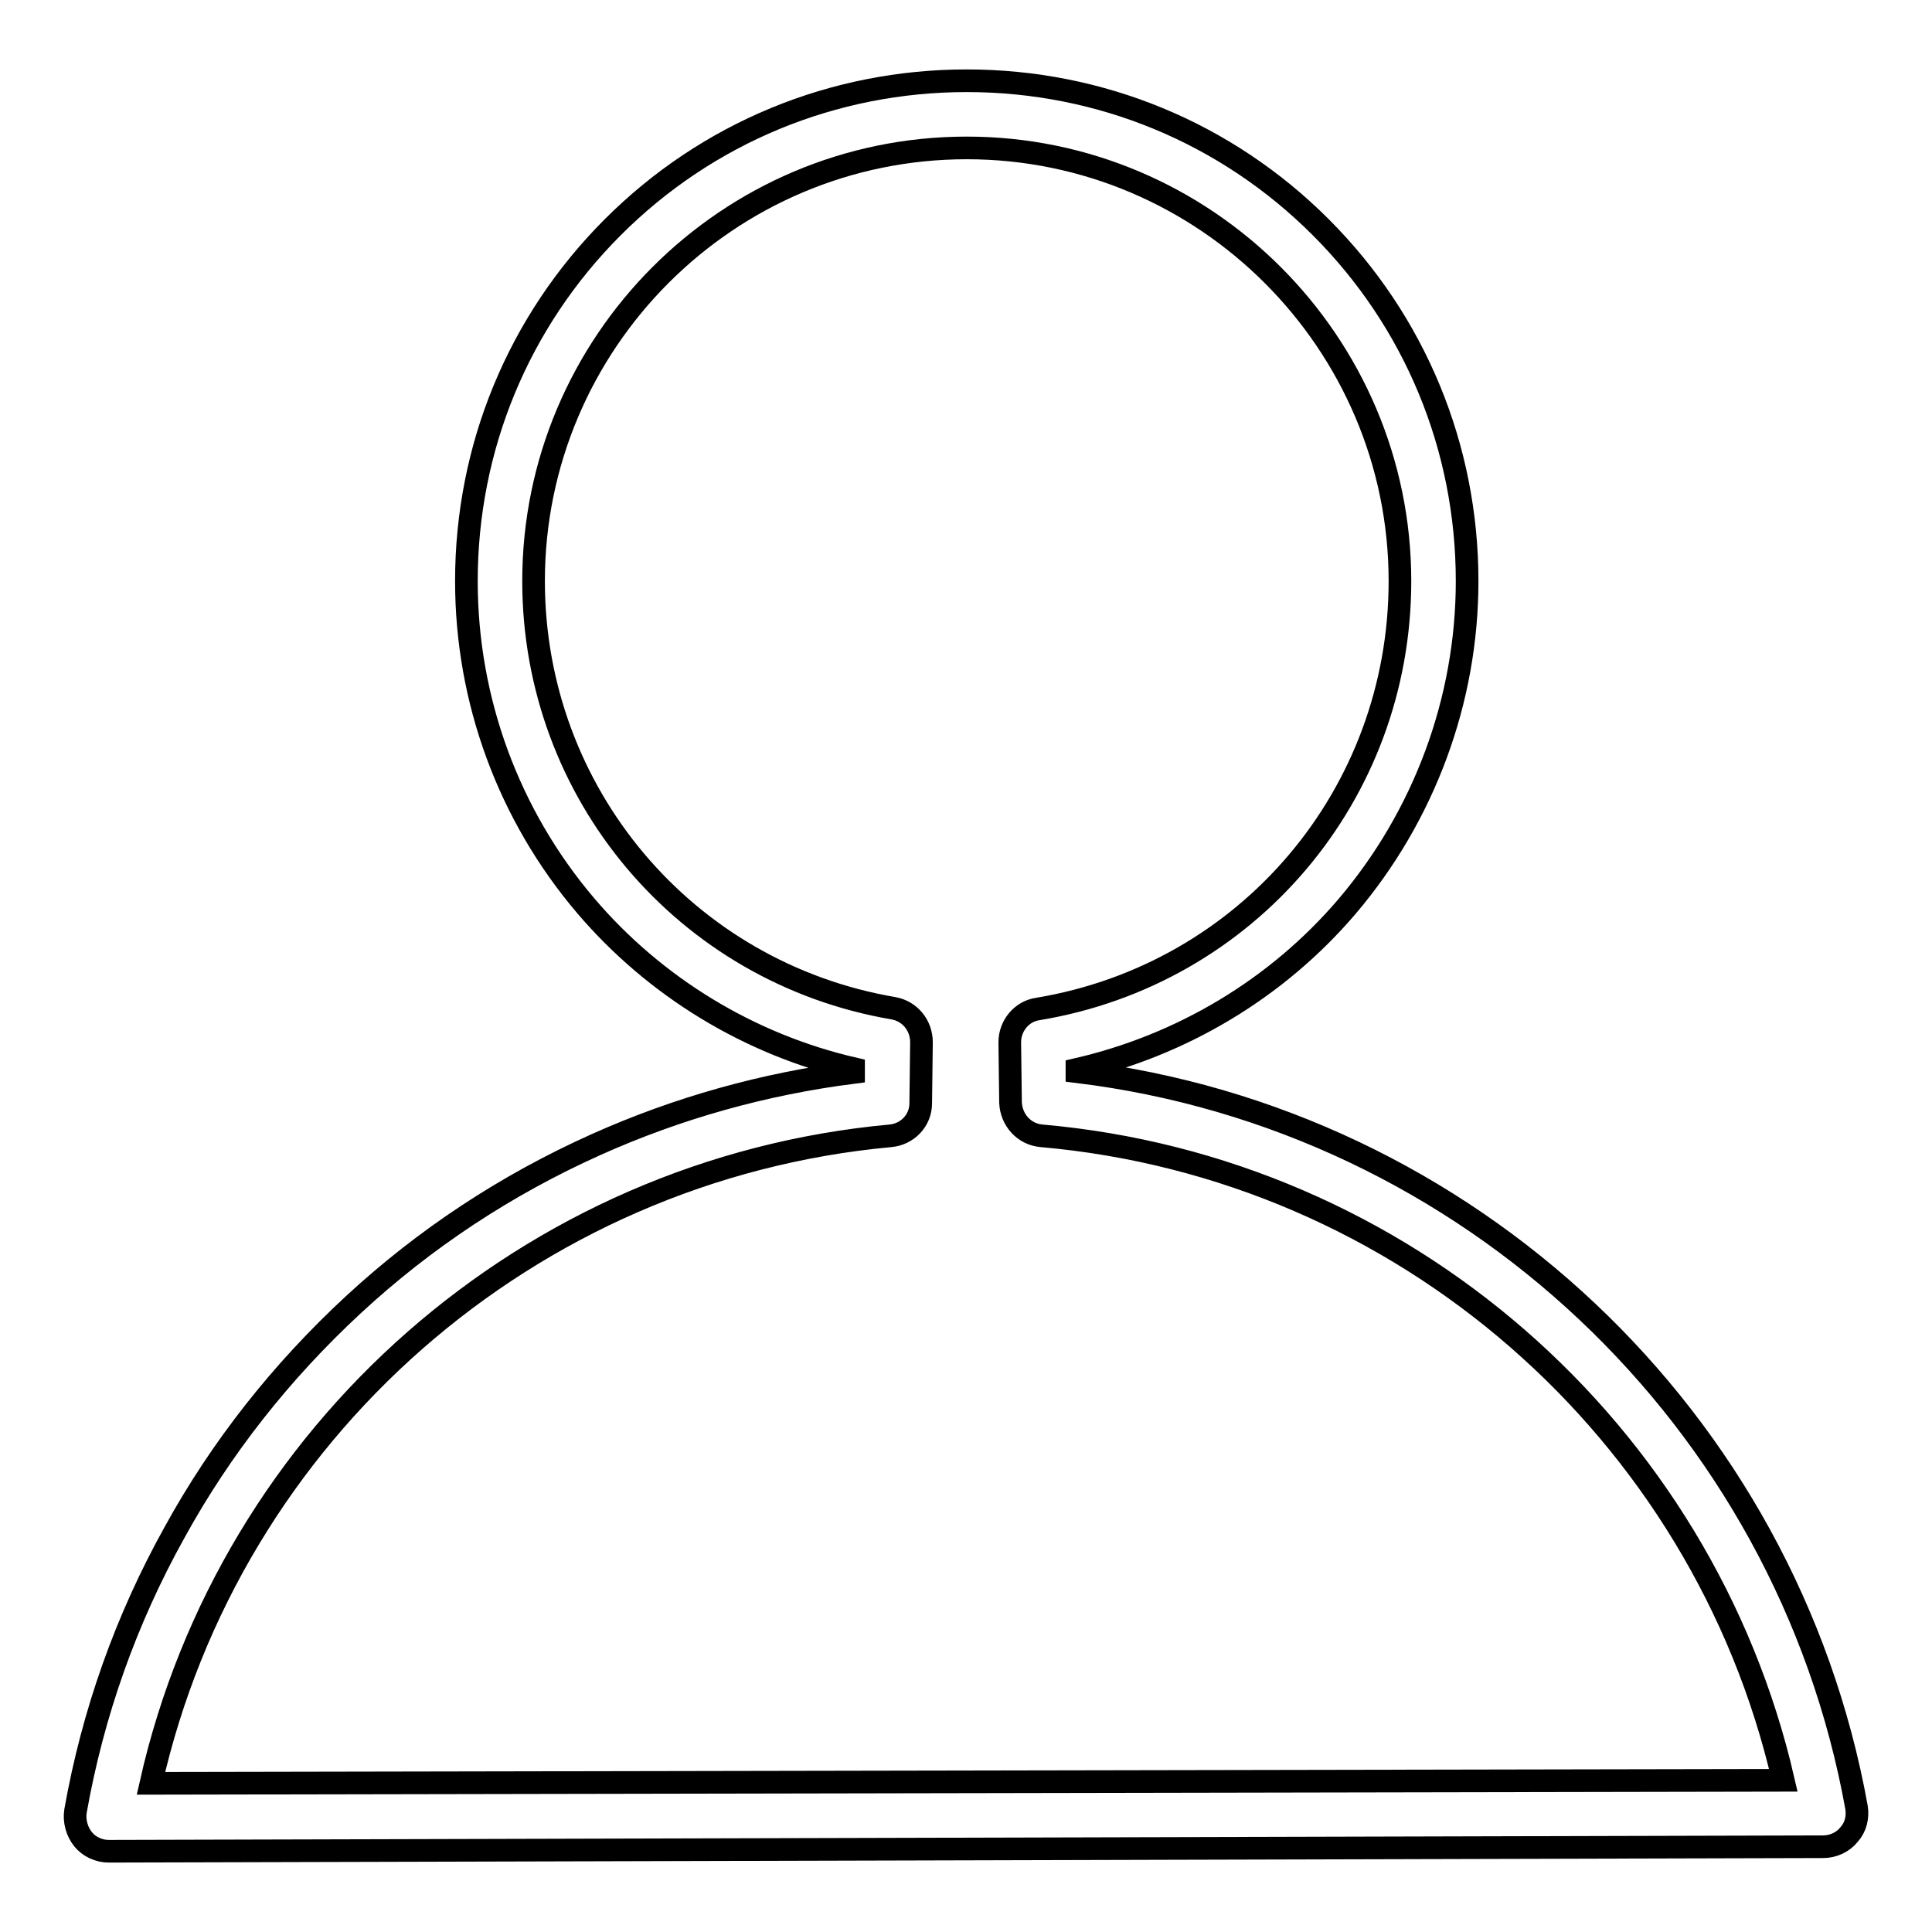
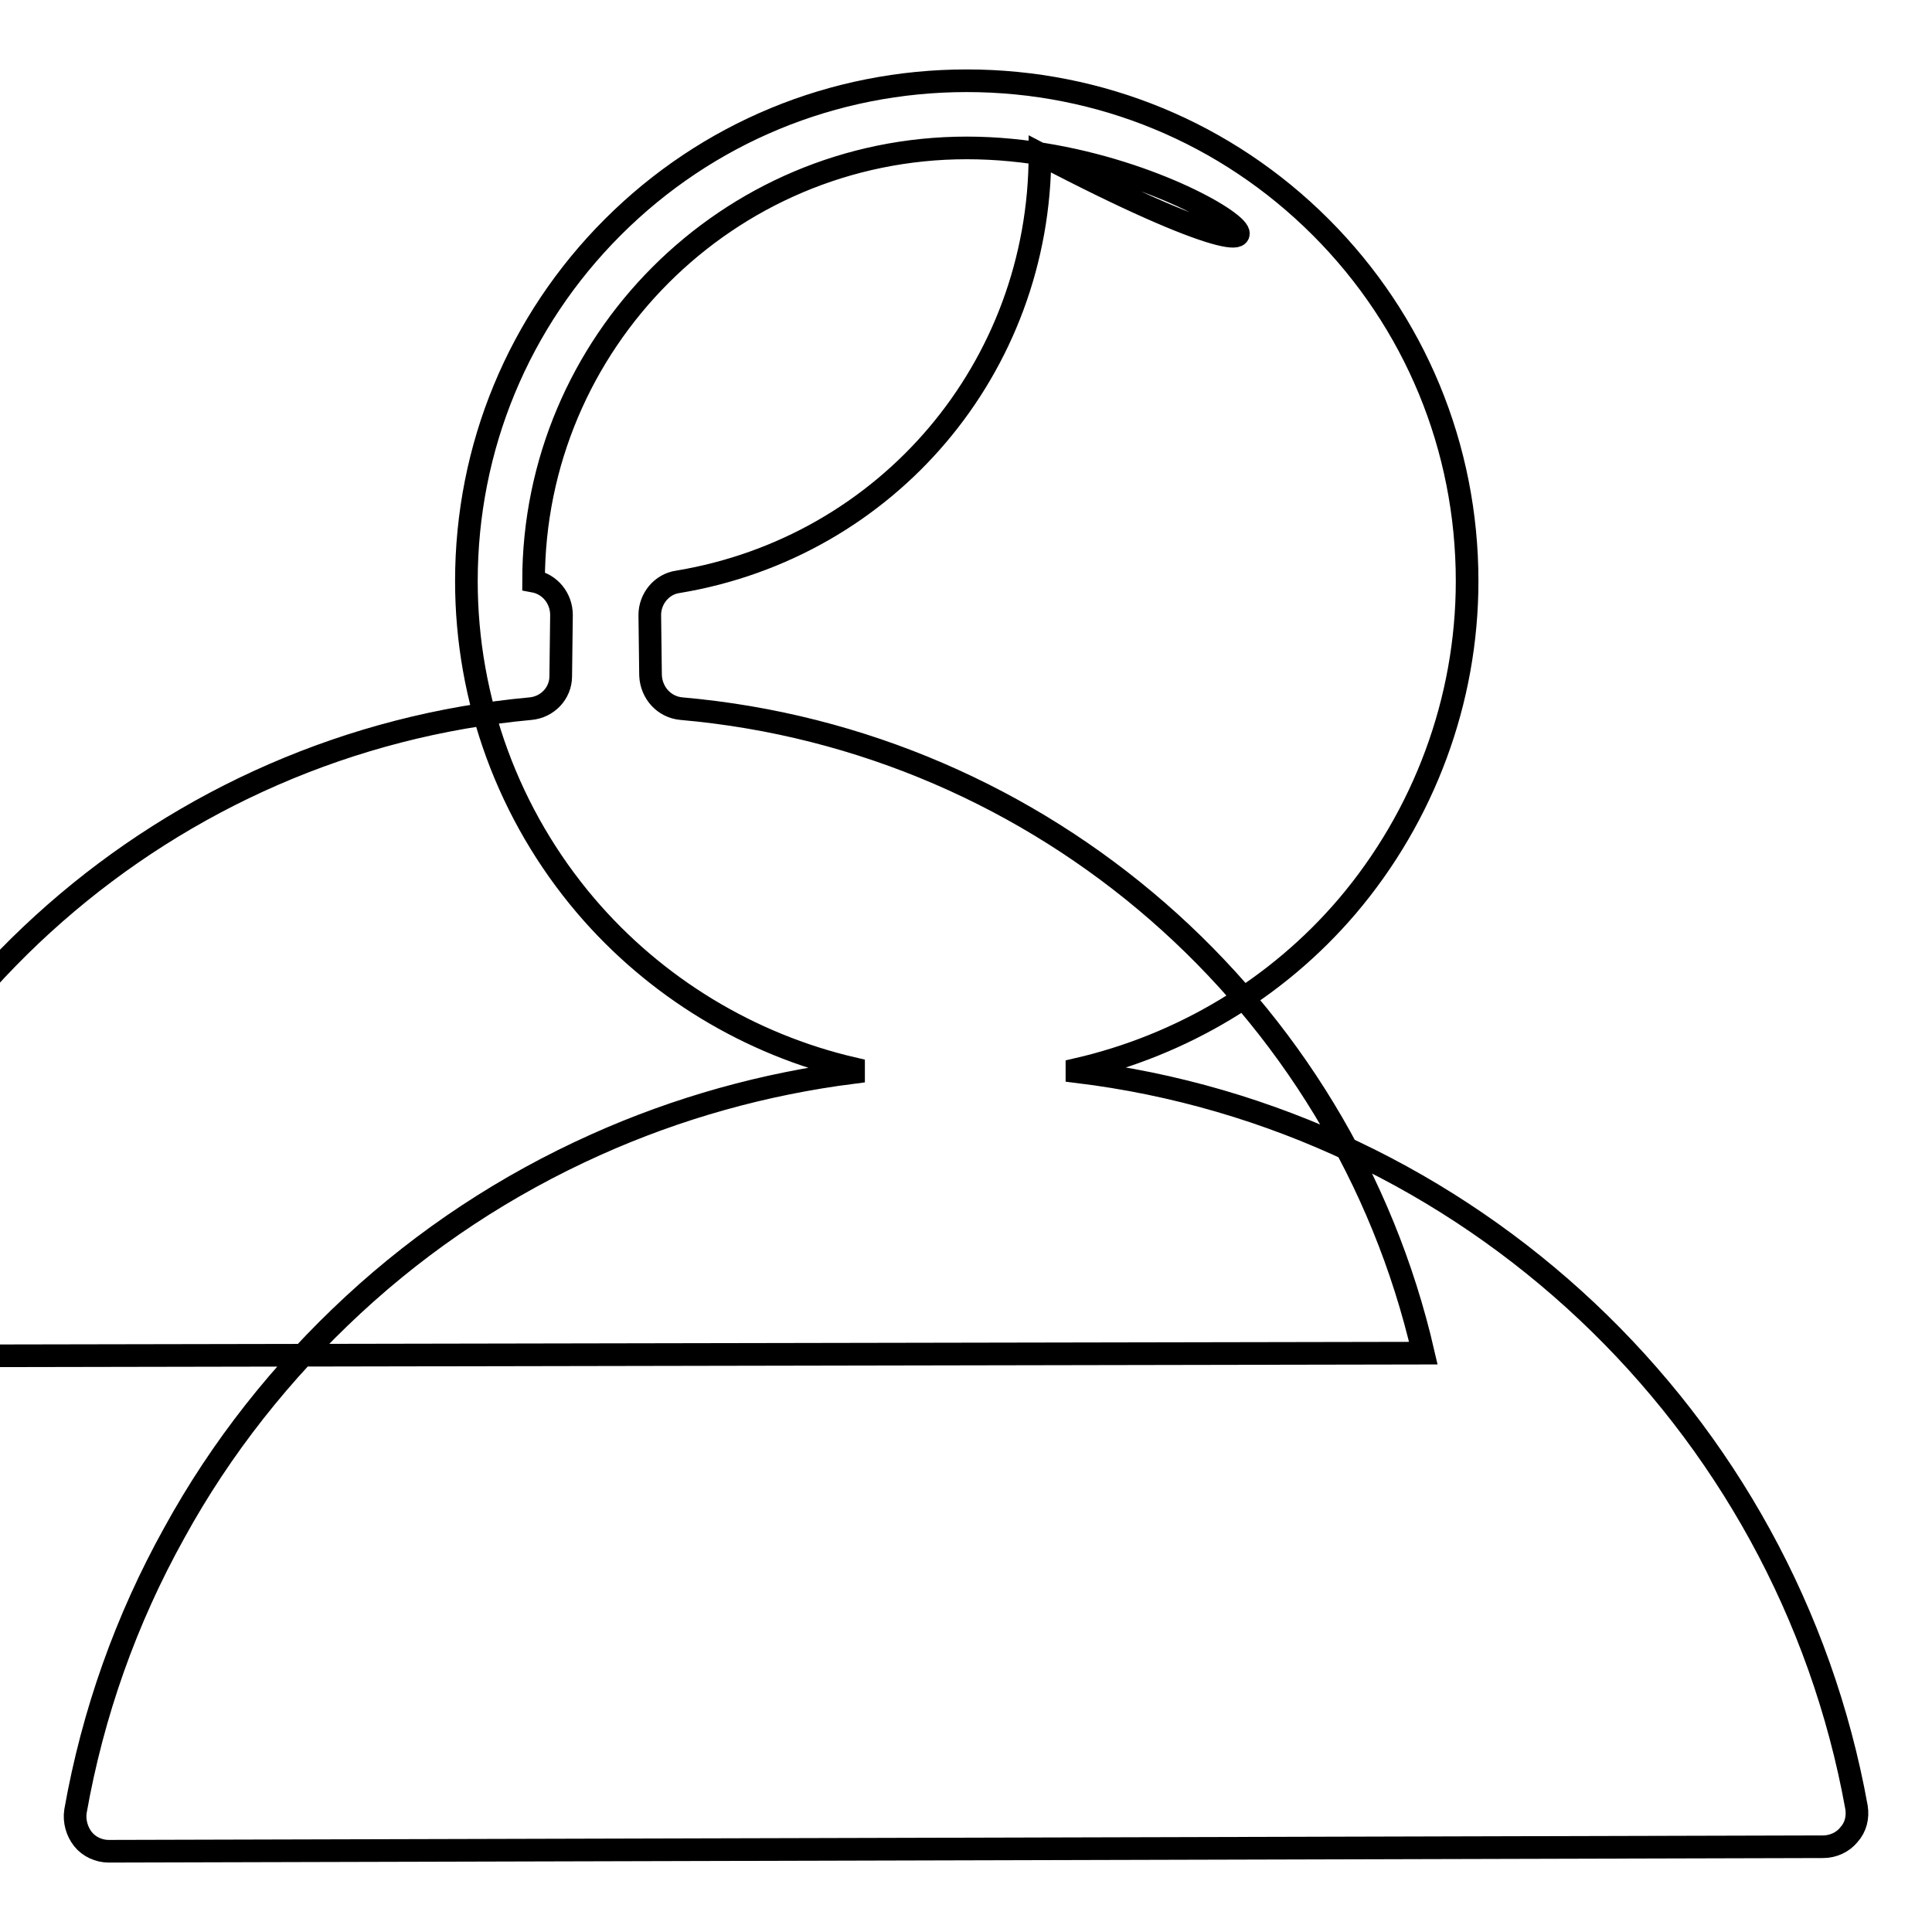
<svg xmlns="http://www.w3.org/2000/svg" version="1.1" x="0px" y="0px" viewBox="0 0 256 256" enable-background="new 0 0 256 256" xml:space="preserve">
  <g>
    <g>
-       <path stroke-width="3" fill-opacity="0" stroke="#000000" d="M14.4,245.3c-1.3,0-2.6-0.6-3.4-1.6c-0.8-1-1.2-2.4-1-3.7c2.3-13,6.7-25.4,13.1-36.9c6.2-11.3,14.2-21.4,23.7-30.2c9.5-8.8,20.3-15.9,32.1-21.2c10.9-4.9,22.4-8.1,34.2-9.6v-0.5c-13.8-3.2-26.3-10.8-35.5-21.6c-10.2-12-15.8-27.2-15.8-43c0-17.7,6.9-34.4,19.4-46.9s29.2-19.4,46.9-19.4c17.7,0,34.4,6.9,46.9,19.4c12.5,12.5,19.4,29.2,19.4,46.9c0,15.8-5.7,31.1-15.9,43.1c-9.3,10.9-21.9,18.4-35.8,21.6v0.3c51.8,6.3,94,45.9,103.3,97.5c0.2,1.3-0.1,2.6-1,3.6c-0.8,1-2.1,1.6-3.4,1.6L14.4,245.3L14.4,245.3z M128.1,19.6c-31.7,0-57.4,25.8-57.4,57.4c0,28.1,20.1,51.9,47.7,56.6c2.2,0.4,3.7,2.3,3.7,4.5l-0.1,8.1c0,2.3-1.8,4.1-4,4.3c-47.9,4.4-87.5,39.3-98,85.8l216.3-0.4c-10.7-46.4-50.4-81.2-98.3-85.4c-2.3-0.2-4-2.1-4.1-4.4l-0.1-8c0-2.2,1.6-4.1,3.7-4.4c27.8-4.6,48-28.4,48-56.7C185.5,45.4,159.7,19.6,128.1,19.6z" />
+       <path stroke-width="3" fill-opacity="0" stroke="#000000" d="M14.4,245.3c-1.3,0-2.6-0.6-3.4-1.6c-0.8-1-1.2-2.4-1-3.7c2.3-13,6.7-25.4,13.1-36.9c6.2-11.3,14.2-21.4,23.7-30.2c9.5-8.8,20.3-15.9,32.1-21.2c10.9-4.9,22.4-8.1,34.2-9.6v-0.5c-13.8-3.2-26.3-10.8-35.5-21.6c-10.2-12-15.8-27.2-15.8-43c0-17.7,6.9-34.4,19.4-46.9s29.2-19.4,46.9-19.4c17.7,0,34.4,6.9,46.9,19.4c12.5,12.5,19.4,29.2,19.4,46.9c0,15.8-5.7,31.1-15.9,43.1c-9.3,10.9-21.9,18.4-35.8,21.6v0.3c51.8,6.3,94,45.9,103.3,97.5c0.2,1.3-0.1,2.6-1,3.6c-0.8,1-2.1,1.6-3.4,1.6L14.4,245.3L14.4,245.3z M128.1,19.6c-31.7,0-57.4,25.8-57.4,57.4c2.2,0.4,3.7,2.3,3.7,4.5l-0.1,8.1c0,2.3-1.8,4.1-4,4.3c-47.9,4.4-87.5,39.3-98,85.8l216.3-0.4c-10.7-46.4-50.4-81.2-98.3-85.4c-2.3-0.2-4-2.1-4.1-4.4l-0.1-8c0-2.2,1.6-4.1,3.7-4.4c27.8-4.6,48-28.4,48-56.7C185.5,45.4,159.7,19.6,128.1,19.6z" />
    </g>
  </g>
</svg>